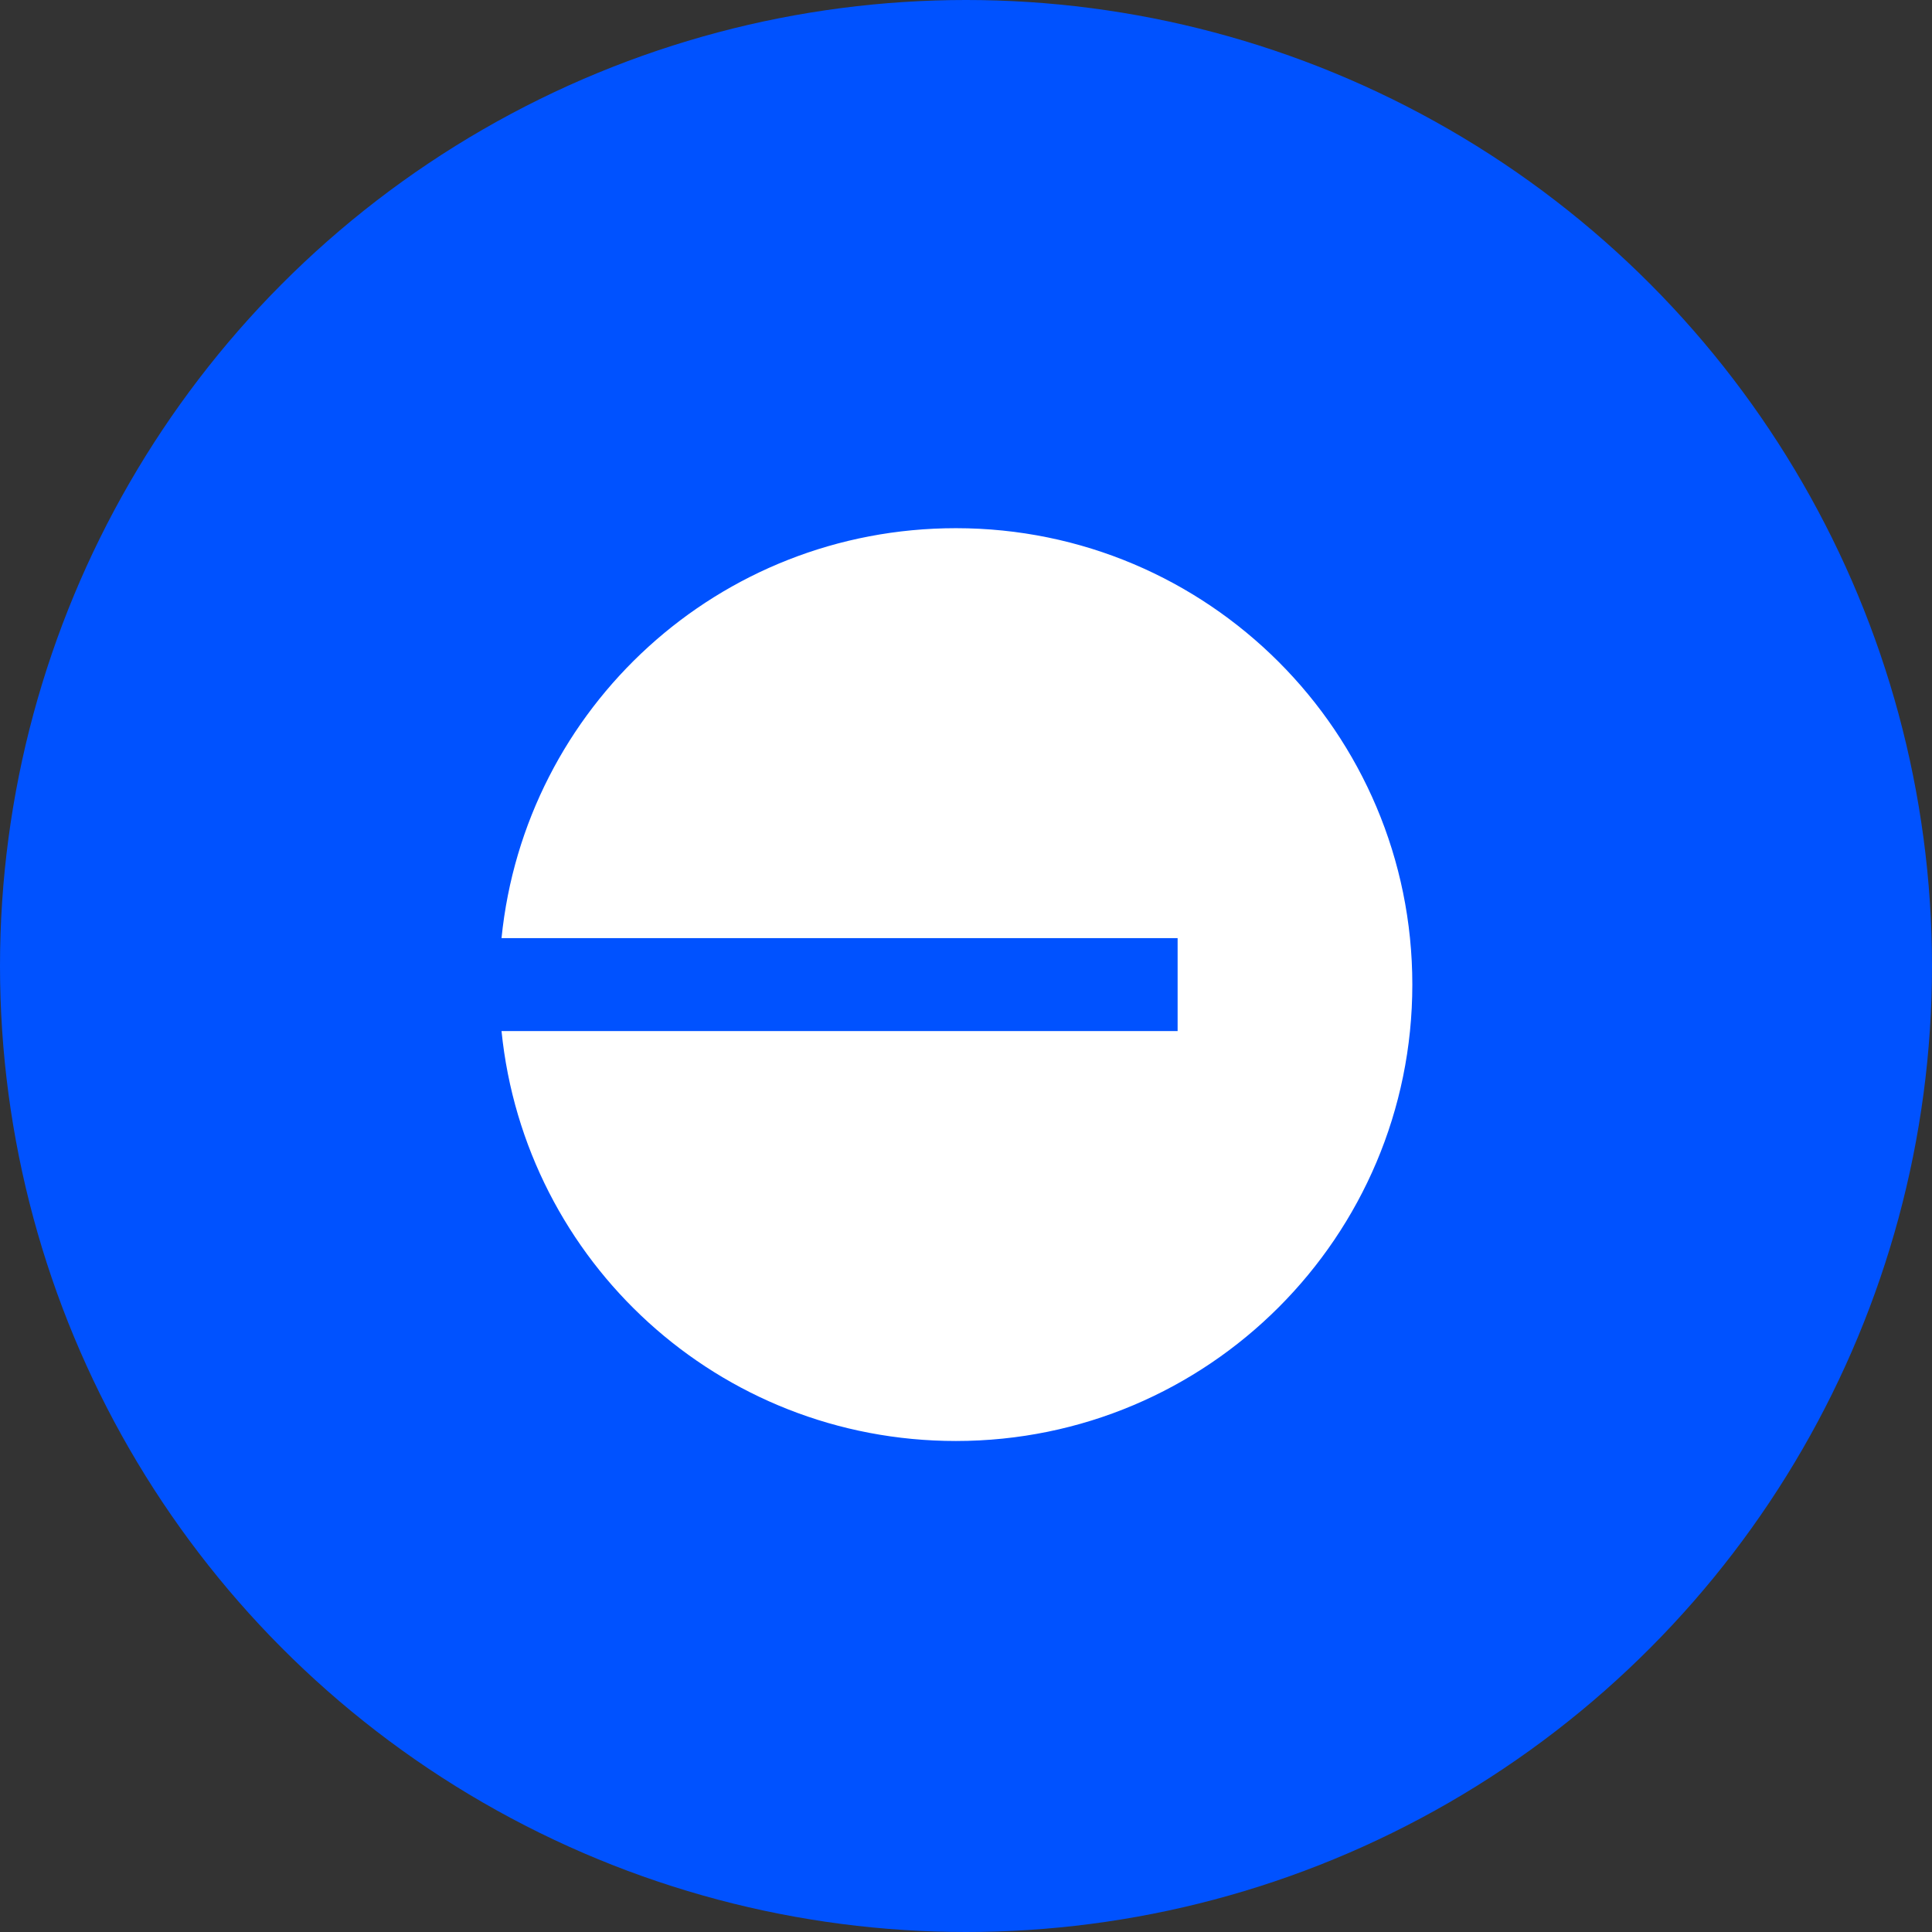
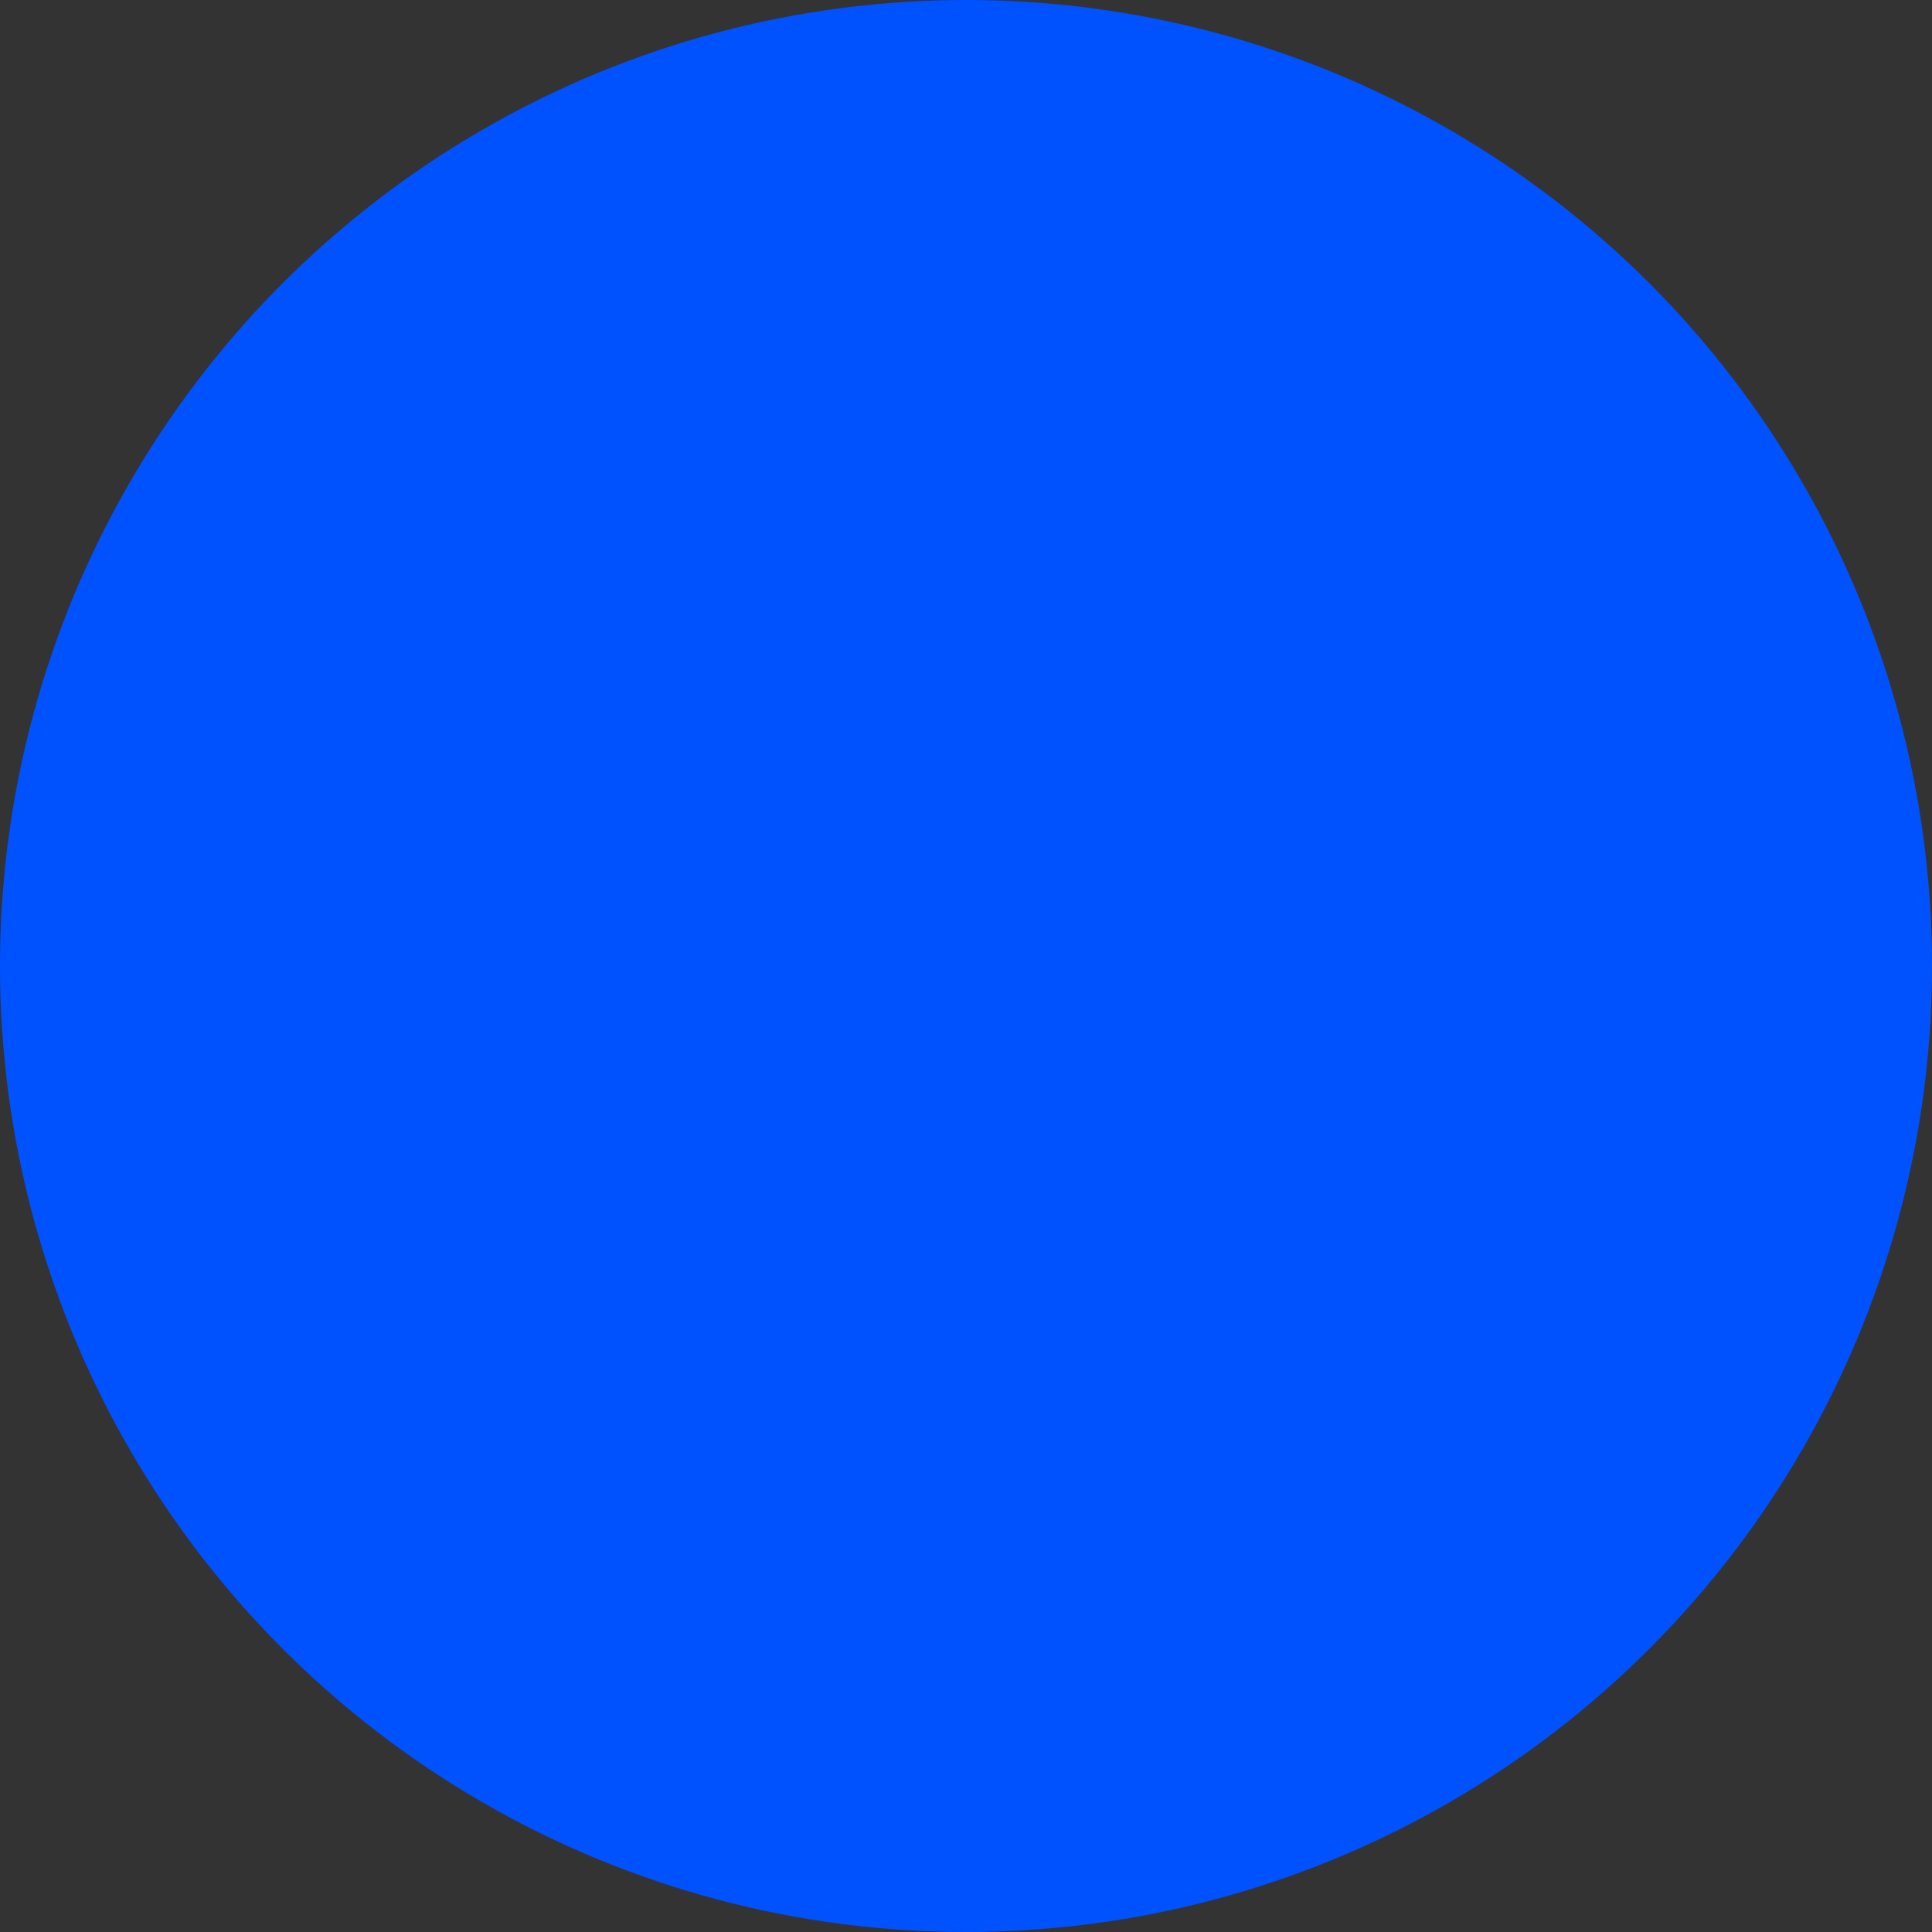
<svg xmlns="http://www.w3.org/2000/svg" viewBox="0 0 111 111" fill="none">
  <rect x="0" y="0" width="111" height="111" fill="#333333" stroke="none" />
  <circle cx="55.5" cy="55.5" r="55.5" fill="#0052FF" />
-   <path d="M54.921 82.79C69.402 82.79 81.143 71.049 81.143 56.568C81.143 42.087 69.402 30.346 54.921 30.346C41.293 30.346 30.15 40.654 28.814 53.899H67.658V59.237H28.814C30.15 72.482 41.293 82.79 54.921 82.79Z" fill="white" />
</svg>